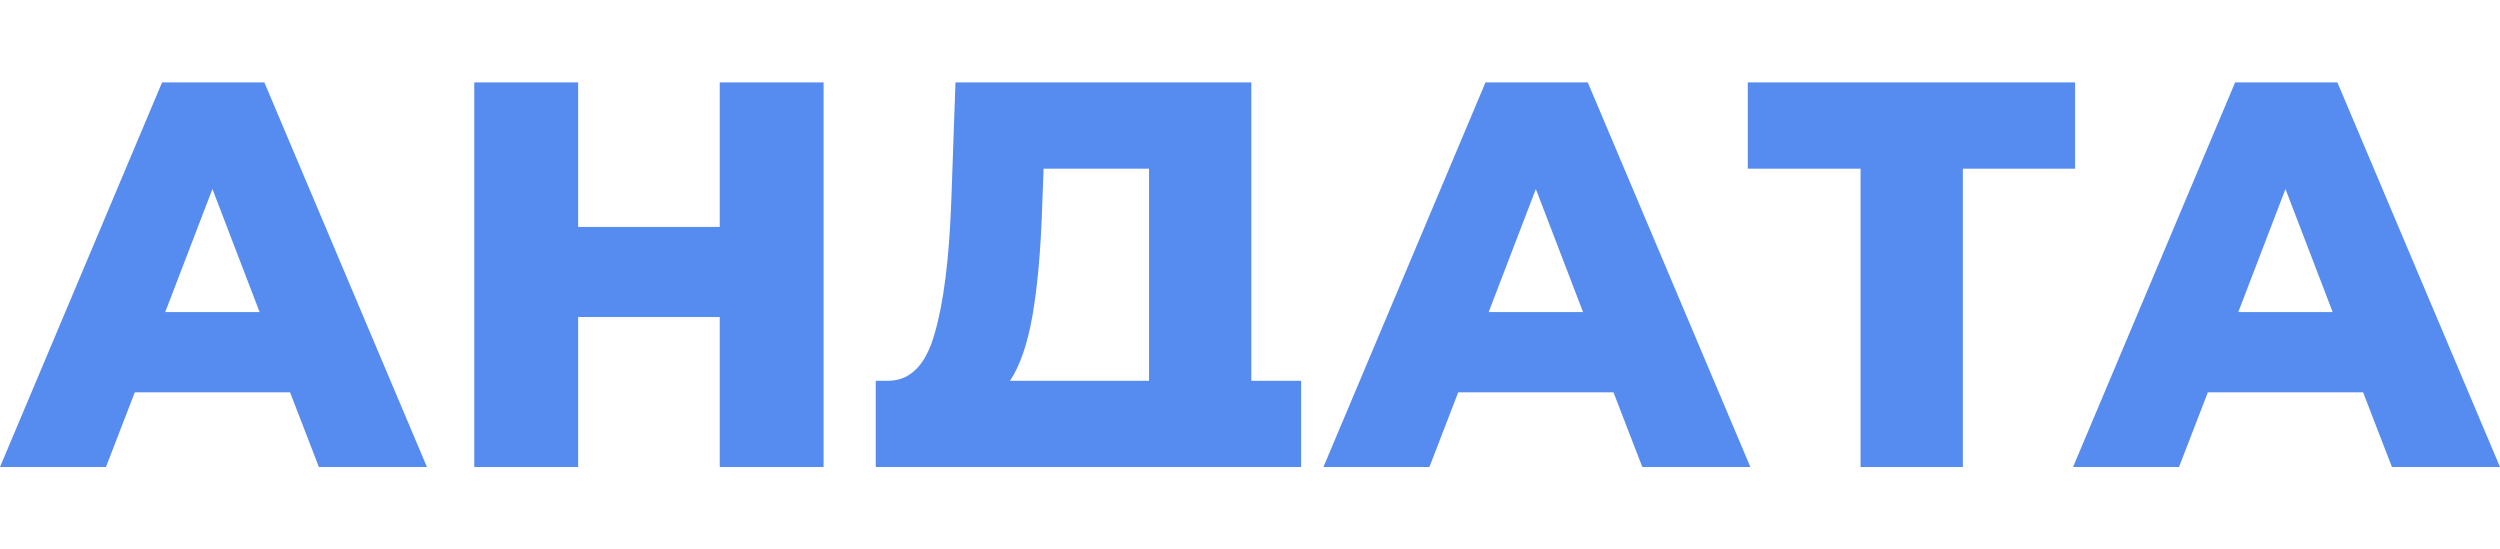
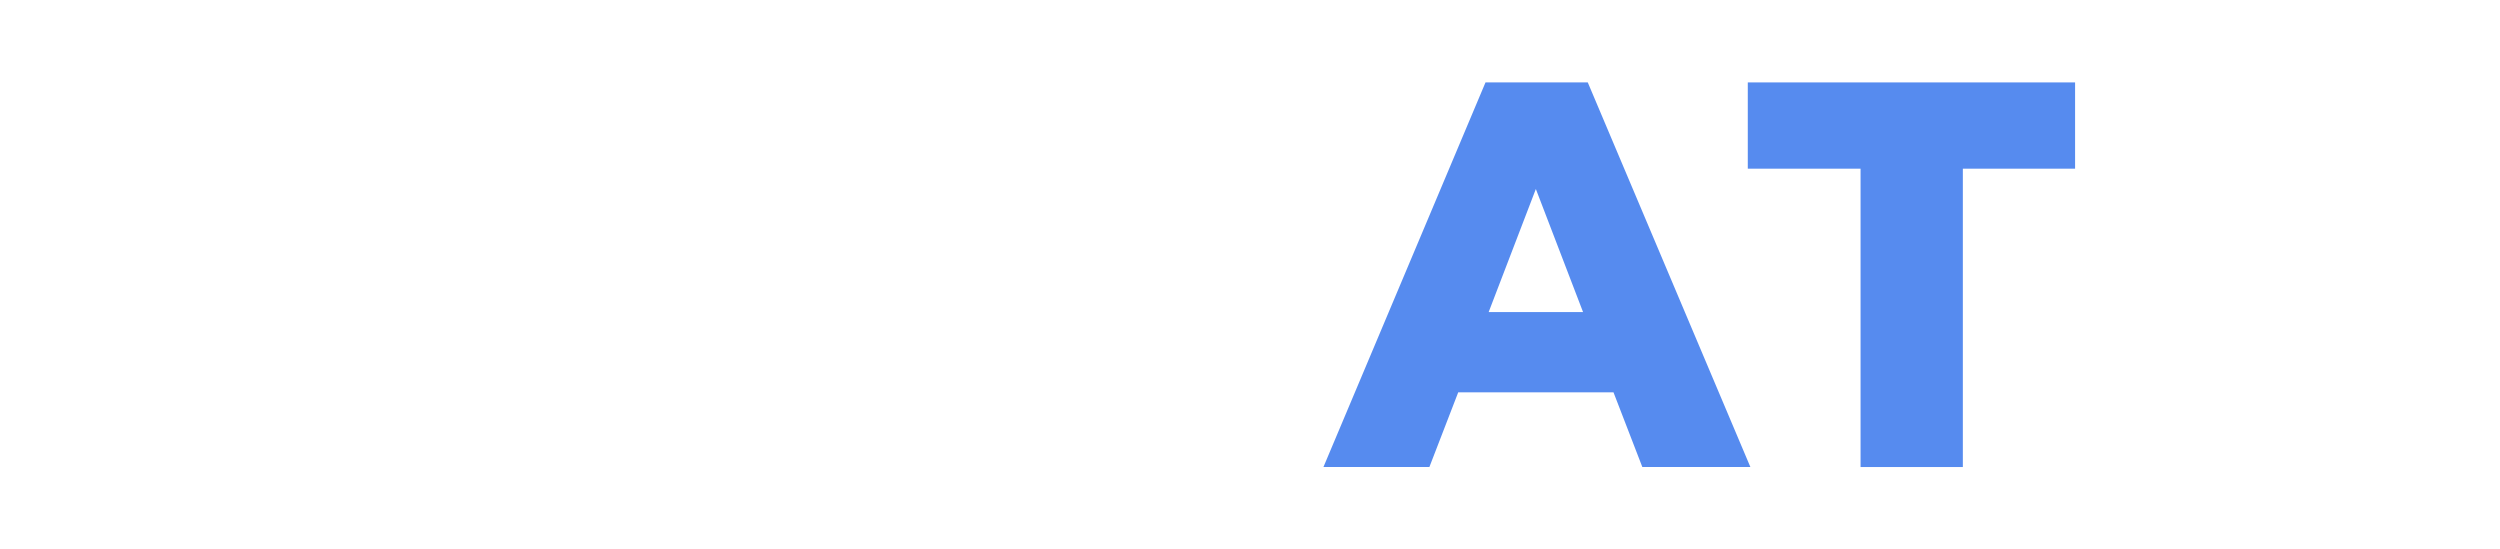
<svg xmlns="http://www.w3.org/2000/svg" width="182" height="40" viewBox="0 0 182 40" fill="none">
-   <path d="M21.116 28.56H9.813L7.713 34H0L11.799 6H19.245L31.082 34H23.216L21.116 28.56ZM18.901 22.72L15.465 13.76L12.028 22.72H18.901Z" fill="#568BEF" />
-   <path d="M59.958 6V34H52.397V23.08H42.088V34H34.527V6H42.088V16.52H52.397V6H59.958Z" fill="#568BEF" />
-   <path d="M94.723 27.72V34H87.812H70.705H63.755V27.72H64.71C66.288 27.693 67.396 26.56 68.032 24.32C68.694 22.08 69.101 18.853 69.254 14.64L69.559 6H91.096V27.72H94.723ZM75.86 15.32C75.758 18.307 75.529 20.84 75.173 22.92C74.816 25 74.269 26.6 73.531 27.72H83.65V12.28H75.974L75.86 15.32Z" fill="#568BEF" />
  <path d="M117.462 28.56H106.159L104.059 34H96.346L108.145 6H115.59L127.428 34H119.562L117.462 28.56ZM115.247 22.72L111.81 13.76L108.374 22.72H115.247Z" fill="#568BEF" />
  <path d="M151.066 12.28H142.895V34H135.449V12.28H127.239V6H151.066V12.28Z" fill="#568BEF" />
-   <path d="M172.034 28.56H160.731L158.631 34H150.918L162.717 6H170.163L182 34H174.134L172.034 28.56ZM169.819 22.72L166.383 13.76L162.946 22.72H169.819Z" fill="#568BEF" />
</svg>